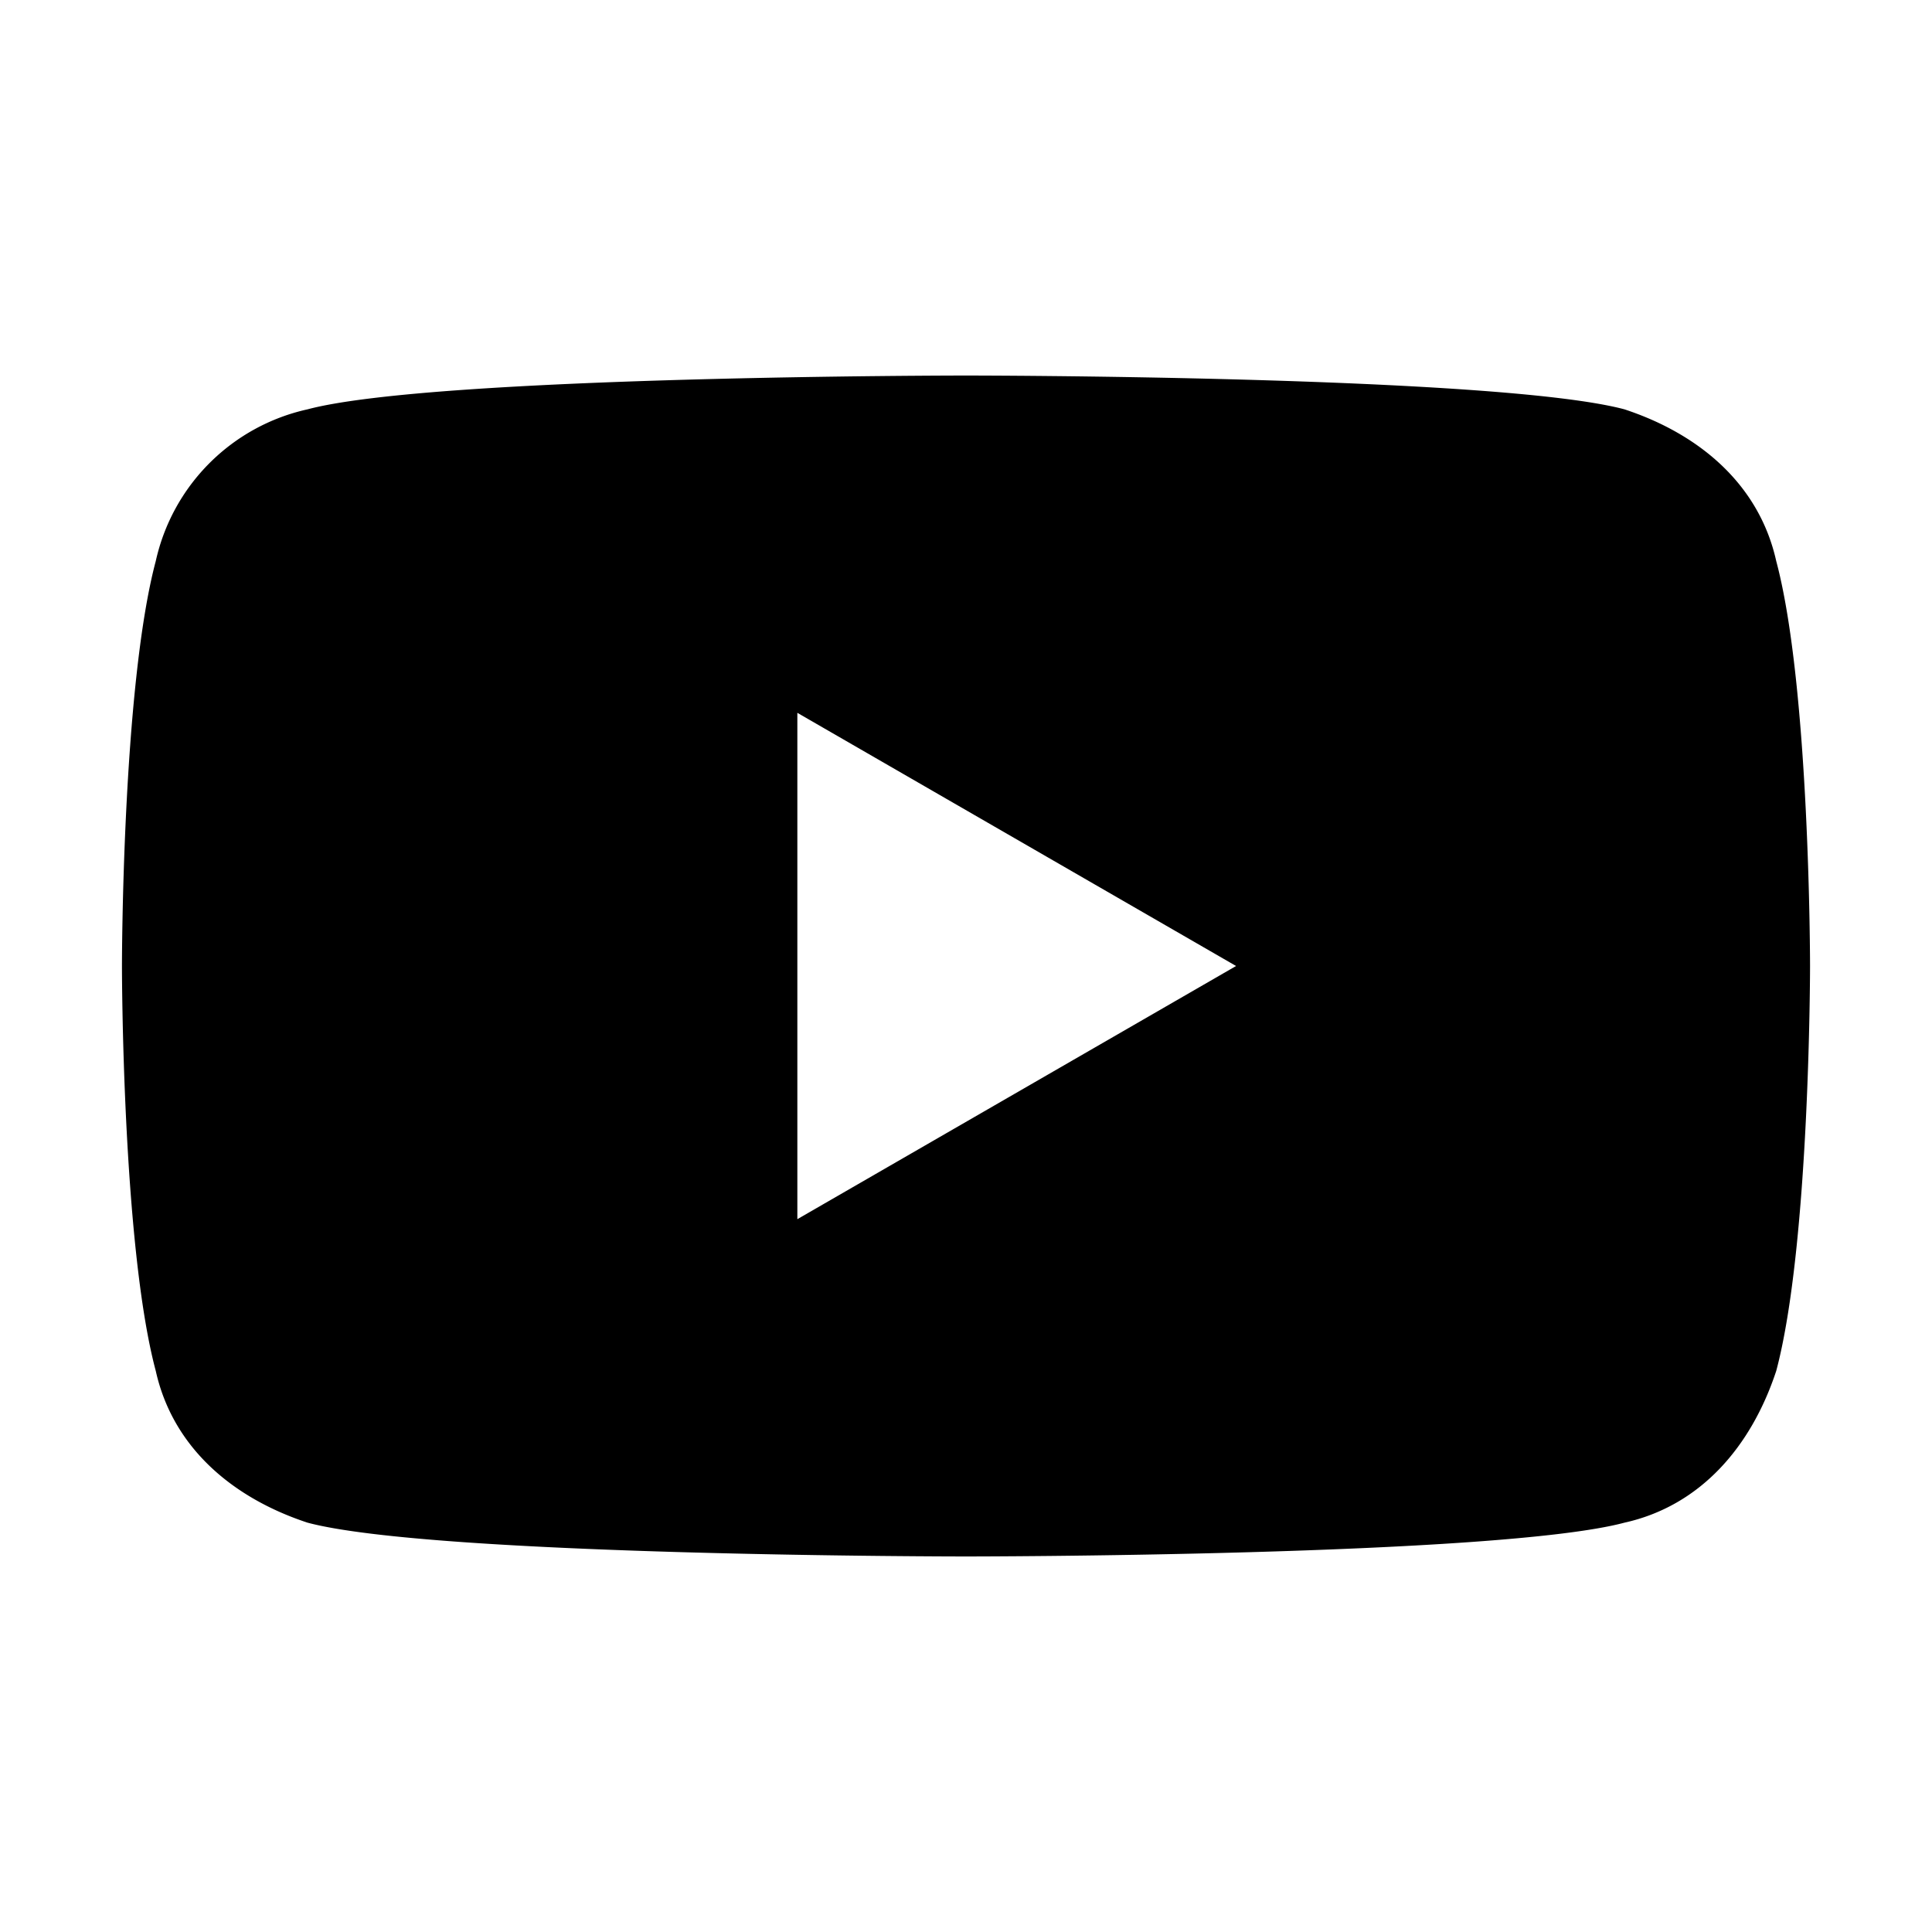
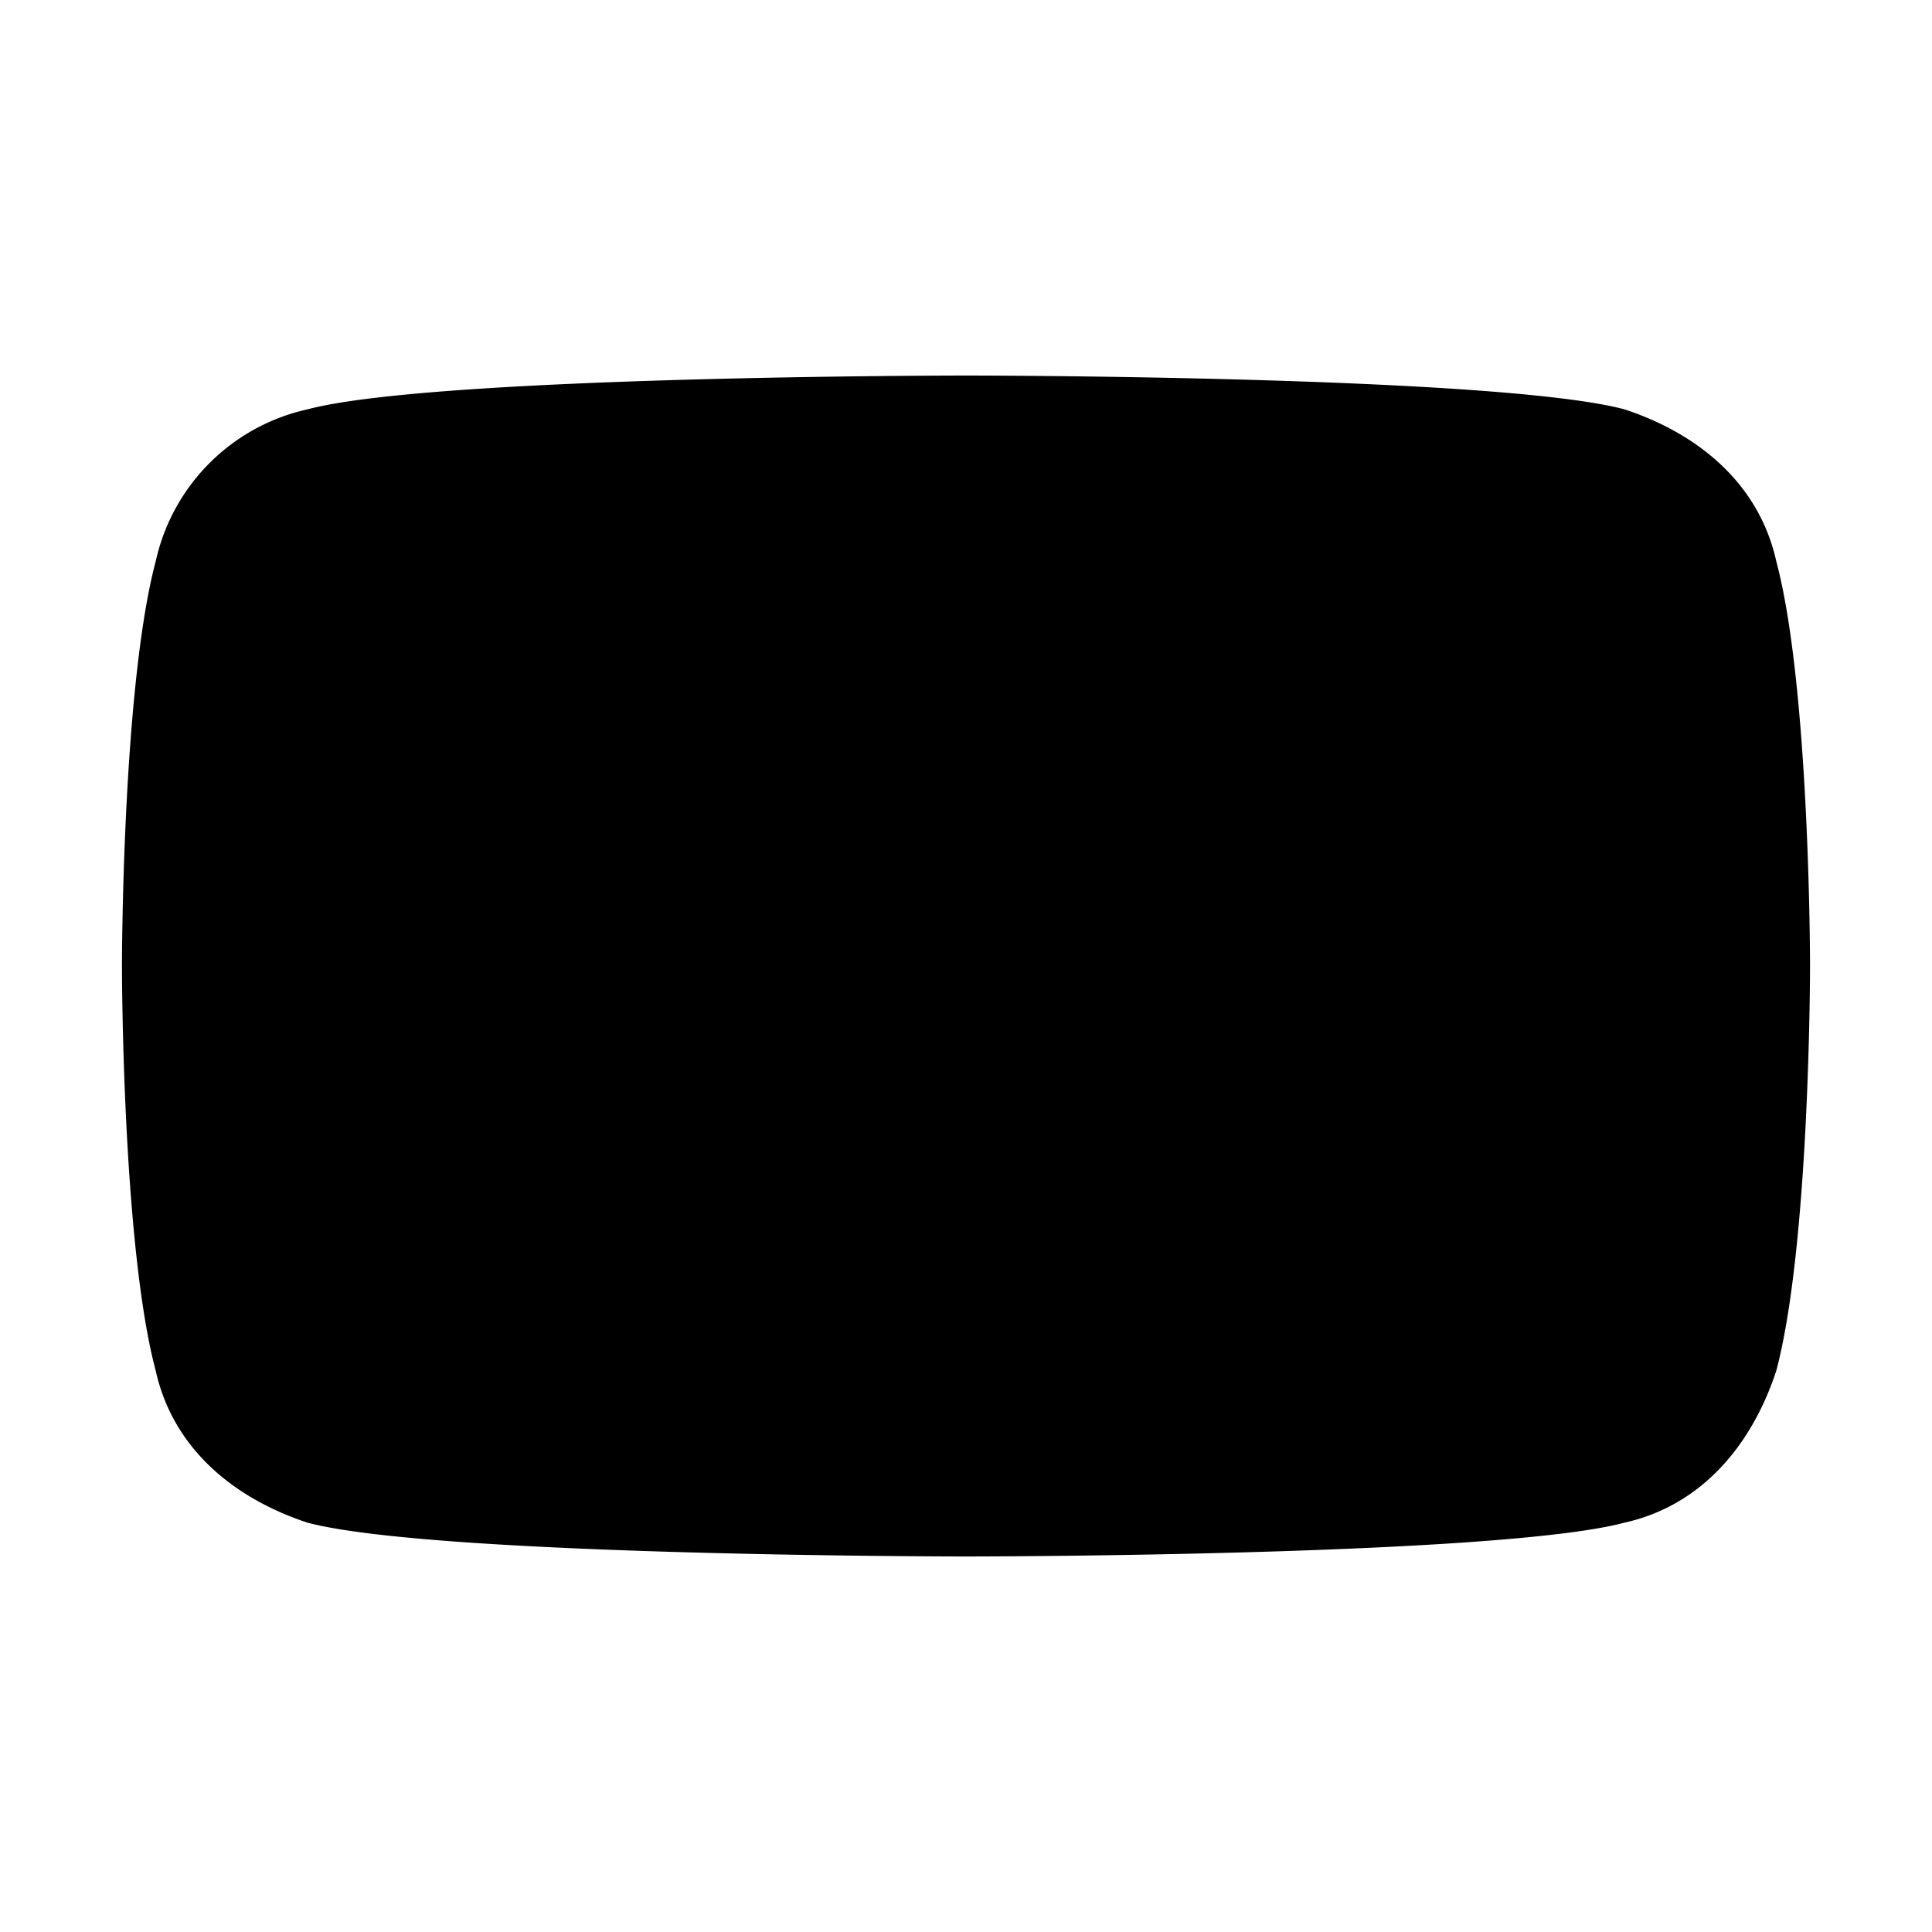
<svg xmlns="http://www.w3.org/2000/svg" viewBox="0 0 48 48">
  <filter id="a" color-interpolation-filters="sRGB">
    <feFlood flood-color="#000" result="~~~f" />
    <feMerge>
      <feMergeNode in="~~~f" />
      <feMergeNode in="SourceGraphic" />
    </feMerge>
    <feColorMatrix result="~~~c" values="0 0 0 0 1 0 0 0 0 1 0 0 0 0 1 0 0 0 0 1" />
    <feComposite in="~~~c" in2="SourceAlpha" operator="in" />
  </filter>
  <g filter="url(#a)">
-     <path fill="#001450" d="M44.13 13.94c-.42-1.89-1.89-3.15-3.77-3.77C37.21 9.33 24 9.33 24 9.33s-13.21 0-16.36.84a4.96 4.96 0 0 0-3.77 3.77C3.03 17.09 3.03 24 3.03 24s0 6.92.84 10.06c.42 1.89 1.89 3.15 3.77 3.77 3.15.84 16.36.84 16.36.84s13.21 0 16.36-.84c1.89-.42 3.15-1.89 3.77-3.77.84-3.15.84-10.06.84-10.06s0-6.92-.84-10.06M19.81 30.29V17.71L30.71 24z" style="fill:#000" />
+     <path fill="#001450" d="M44.13 13.94c-.42-1.89-1.89-3.15-3.77-3.77C37.21 9.33 24 9.33 24 9.33s-13.21 0-16.36.84a4.96 4.96 0 0 0-3.77 3.77C3.03 17.09 3.03 24 3.03 24s0 6.92.84 10.06c.42 1.89 1.89 3.15 3.77 3.77 3.15.84 16.36.84 16.36.84s13.21 0 16.36-.84c1.89-.42 3.15-1.89 3.77-3.77.84-3.15.84-10.06.84-10.06s0-6.92-.84-10.06M19.81 30.29V17.71z" style="fill:#000" />
  </g>
</svg>